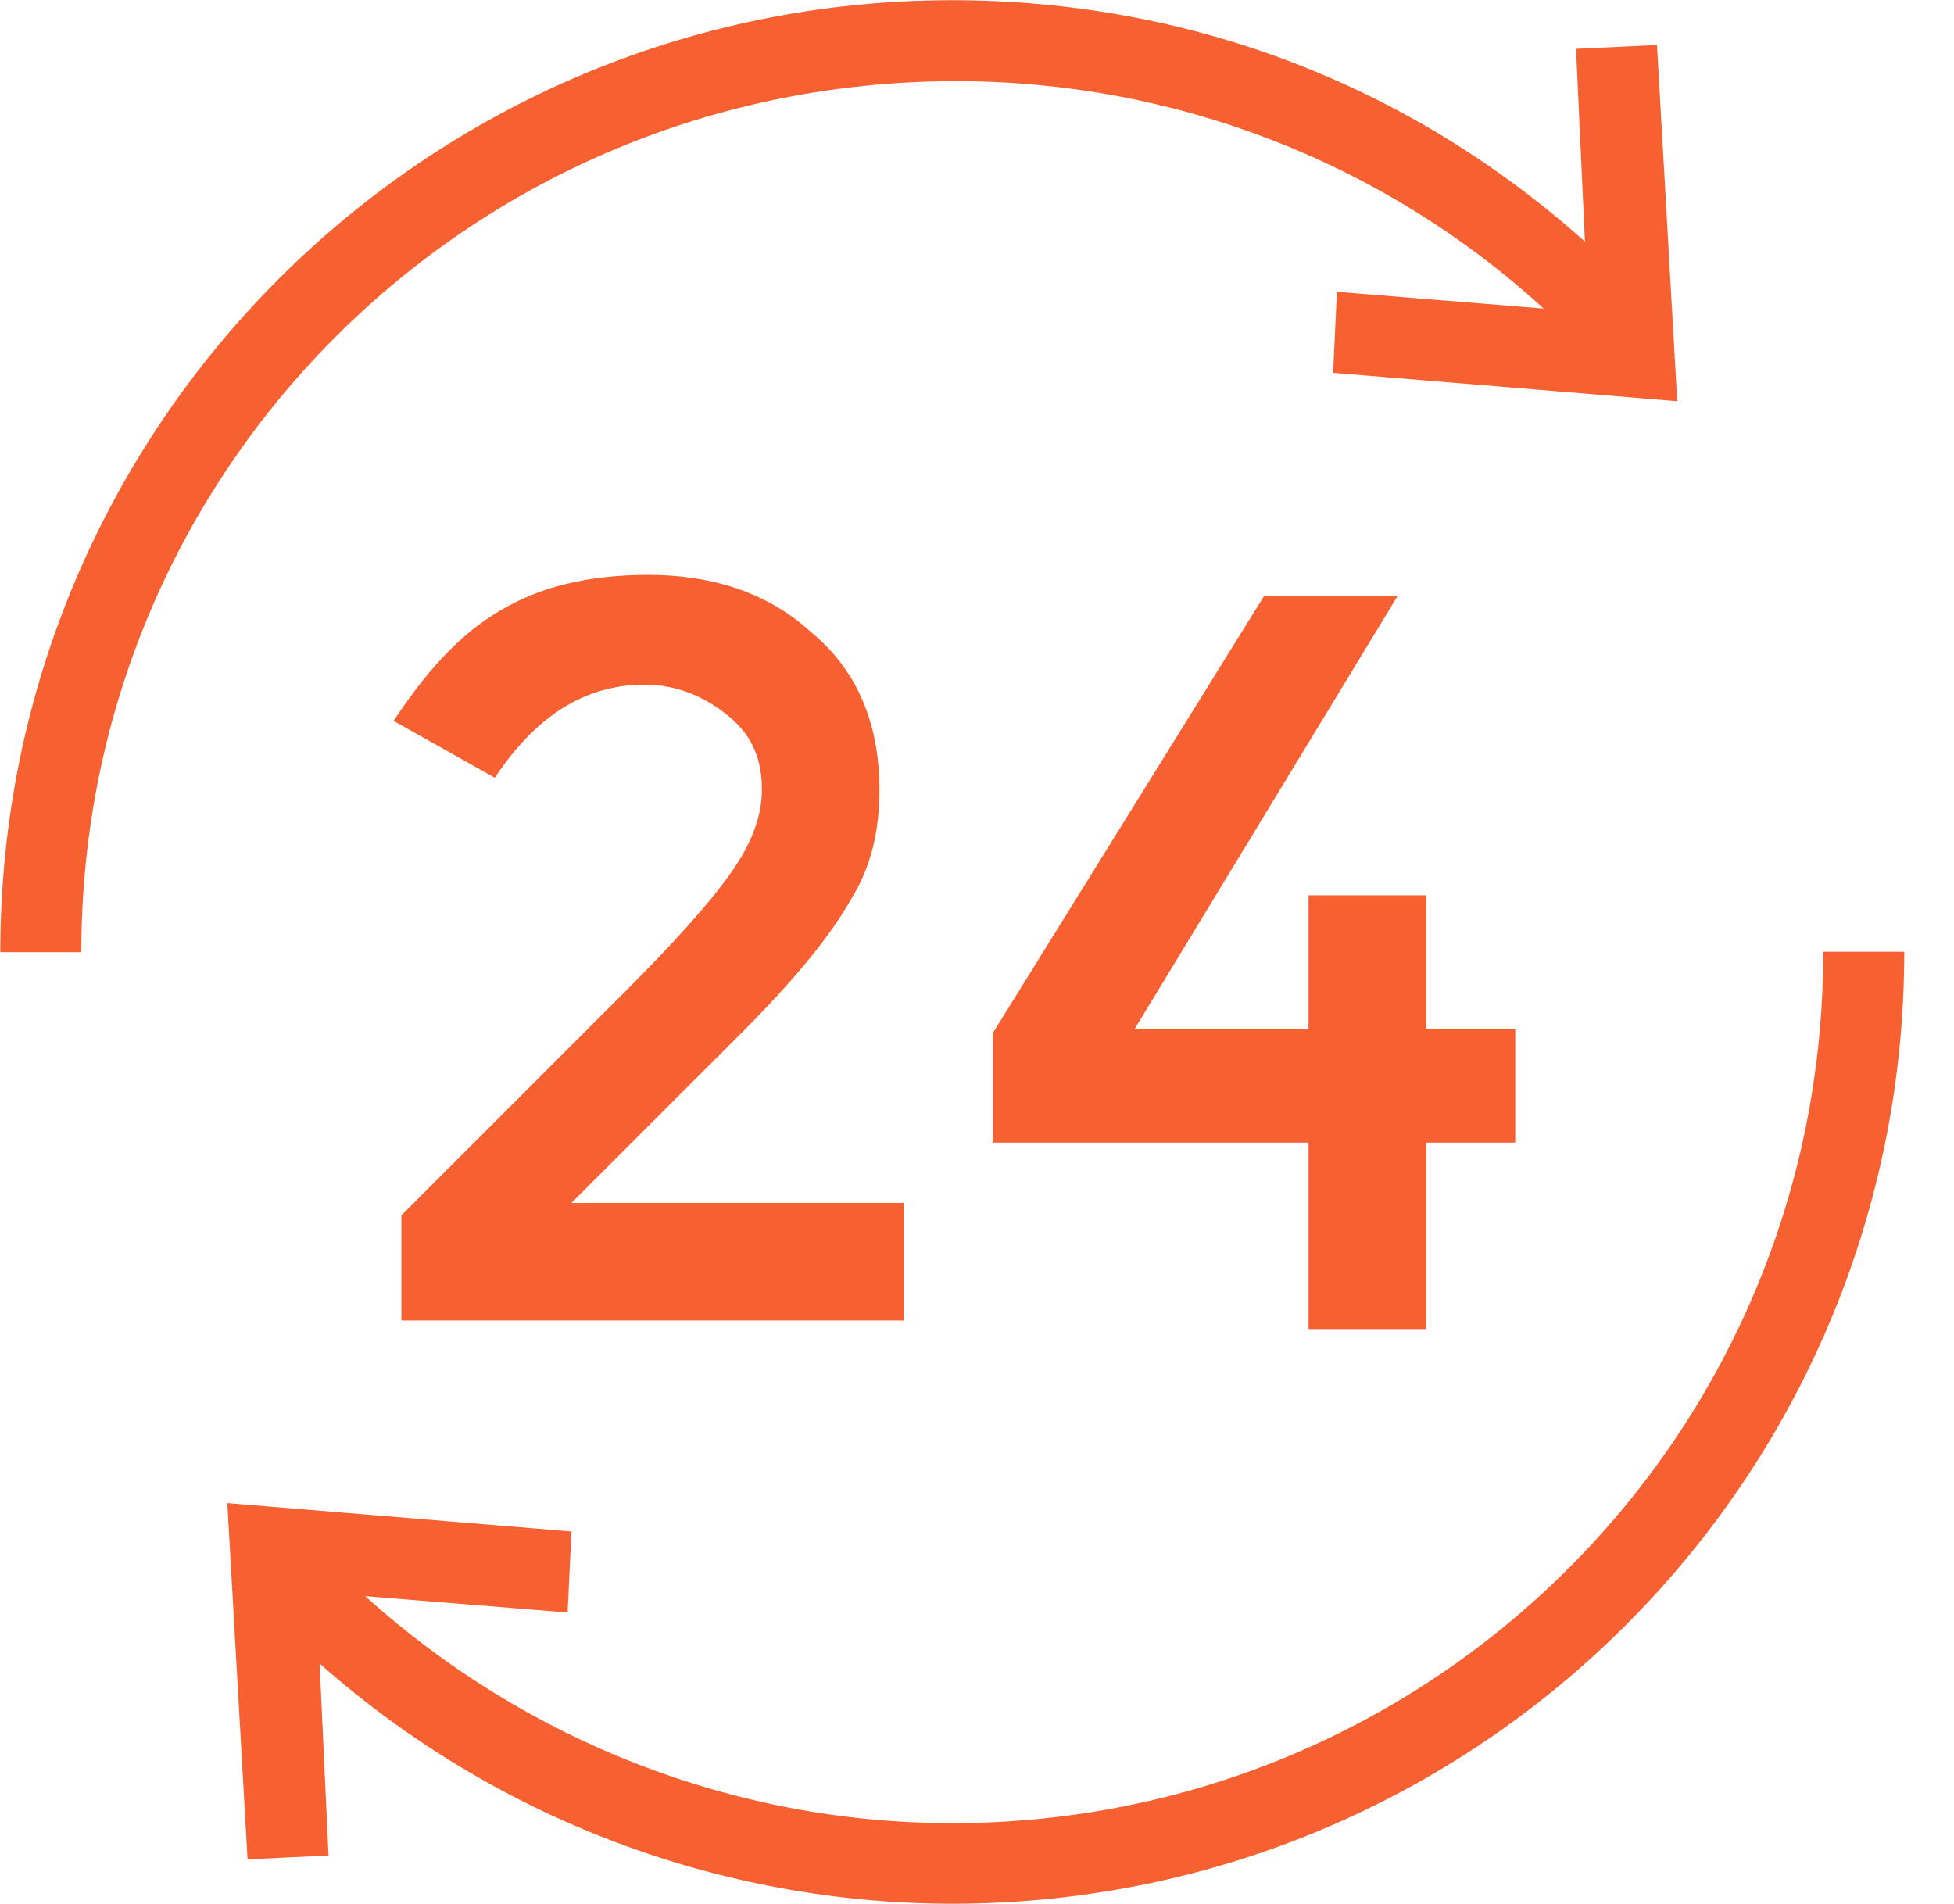
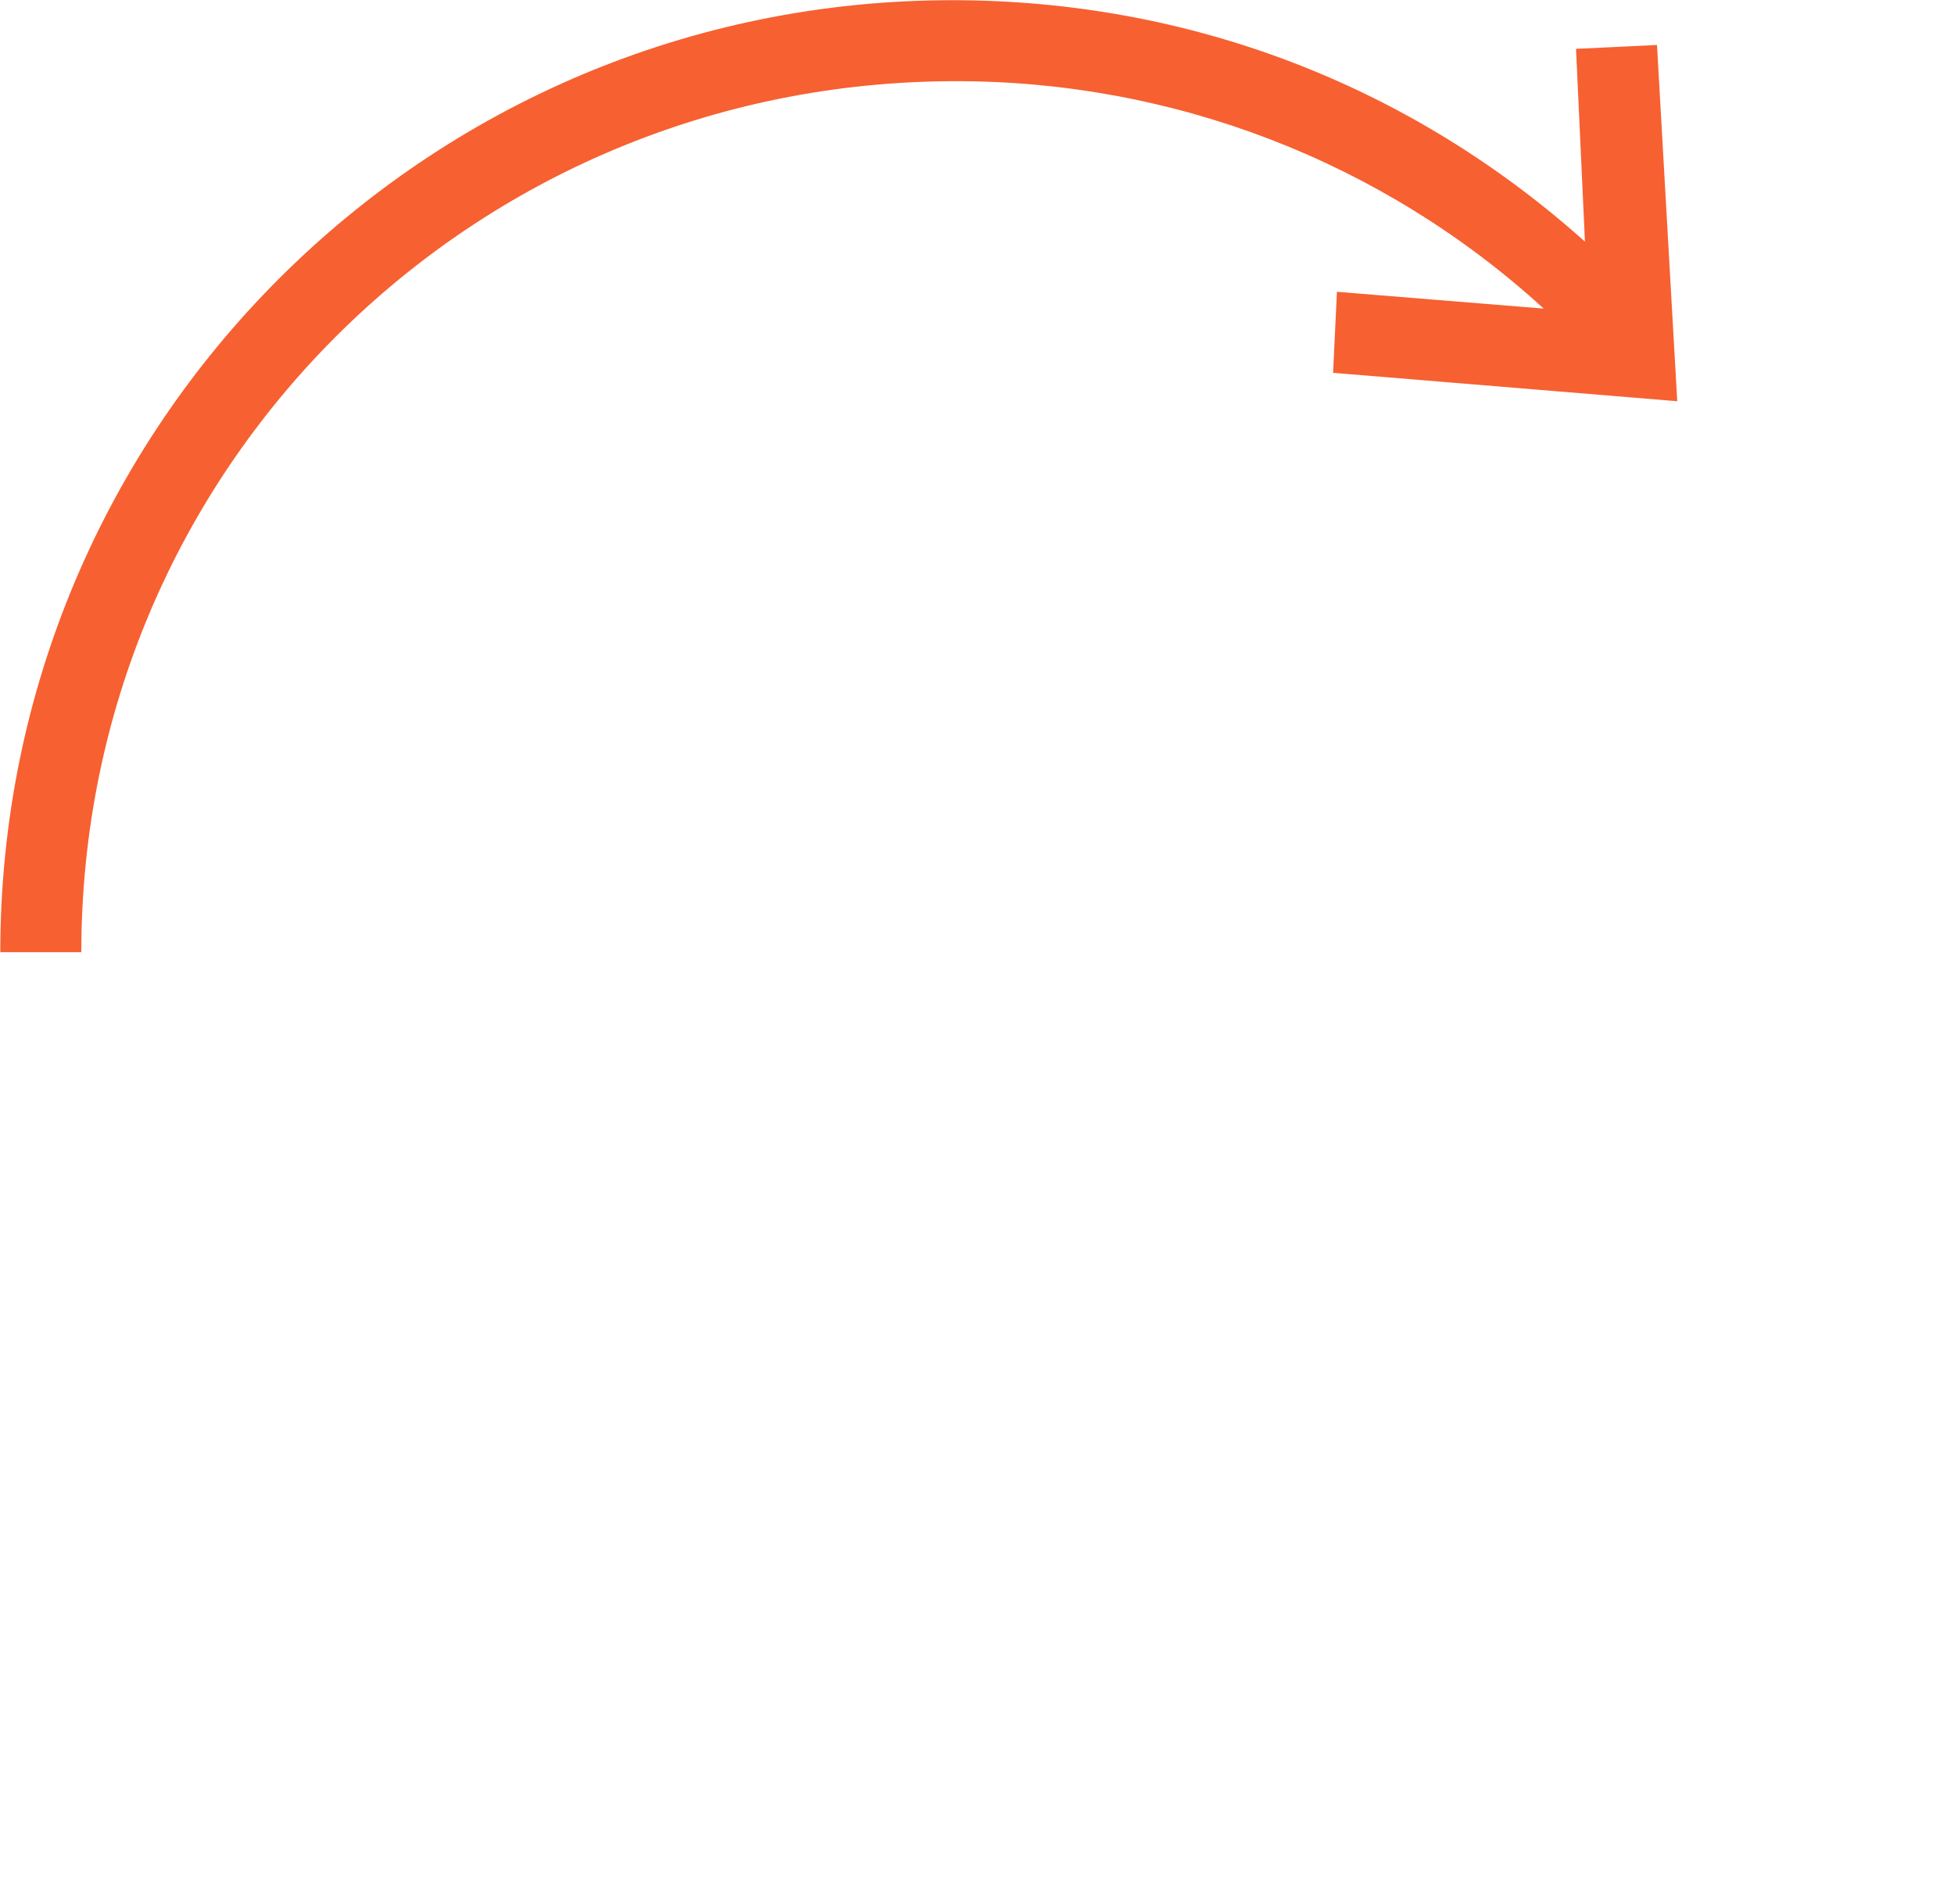
<svg xmlns="http://www.w3.org/2000/svg" width="39" height="38" viewBox="0 0 39 38" fill="none">
  <g clip-path="url(#clip0_4_761)">
-     <path d="M12.456 19.812L8.011 24.257V26.355H18.035V24.008H11.406L14.802 20.613C15.851 19.563 16.582 18.67 16.986 17.947C17.39 17.302 17.553 16.572 17.553 15.763C17.553 14.388 17.072 13.339 16.178 12.608C15.292 11.8 14.157 11.474 12.945 11.474C11.733 11.474 10.761 11.715 9.953 12.204C9.145 12.686 8.5 13.417 7.855 14.388L9.876 15.523C10.684 14.31 11.655 13.665 12.867 13.665C13.512 13.665 14.08 13.906 14.562 14.31C15.043 14.714 15.207 15.196 15.207 15.763C15.207 16.331 14.966 16.898 14.562 17.457C14.157 18.032 13.427 18.841 12.456 19.812Z" fill="#F76031" />
-     <path d="M28.464 26.526V22.804H30.243V20.543H28.464V17.869H26.117V20.543H22.643L27.896 11.893H25.231L19.815 20.62V22.804H26.117V26.526H28.464Z" fill="#F76031" />
    <path d="M19.084 1.62C23.413 1.62 27.586 3.213 30.811 6.159L26.684 5.824L26.607 7.441L33.476 8.008L33.072 0.898L31.456 0.975L31.634 4.822C28.122 1.682 23.716 0.004 19.006 0.004C8.5 0.004 0.006 8.498 0.006 19.004H1.623C1.623 9.383 9.386 1.62 19.084 1.62Z" fill="#F76031" />
-     <path d="M36.39 18.996V19.004C36.39 28.624 28.627 36.388 19.006 36.388C14.655 36.388 10.489 34.748 7.288 31.857L11.329 32.184L11.406 30.567L4.537 30L4.941 37.11L6.557 37.033L6.379 33.202C9.868 36.294 14.375 37.996 19.006 37.996C29.513 37.996 38.007 29.51 38.007 18.996H36.39Z" fill="#F76031" />
  </g>
  <defs>
    <clipPath id="clip0_4_761">
      <rect width="38" height="38" fill="white" transform="translate(0.006)" />
    </clipPath>
  </defs>
</svg>